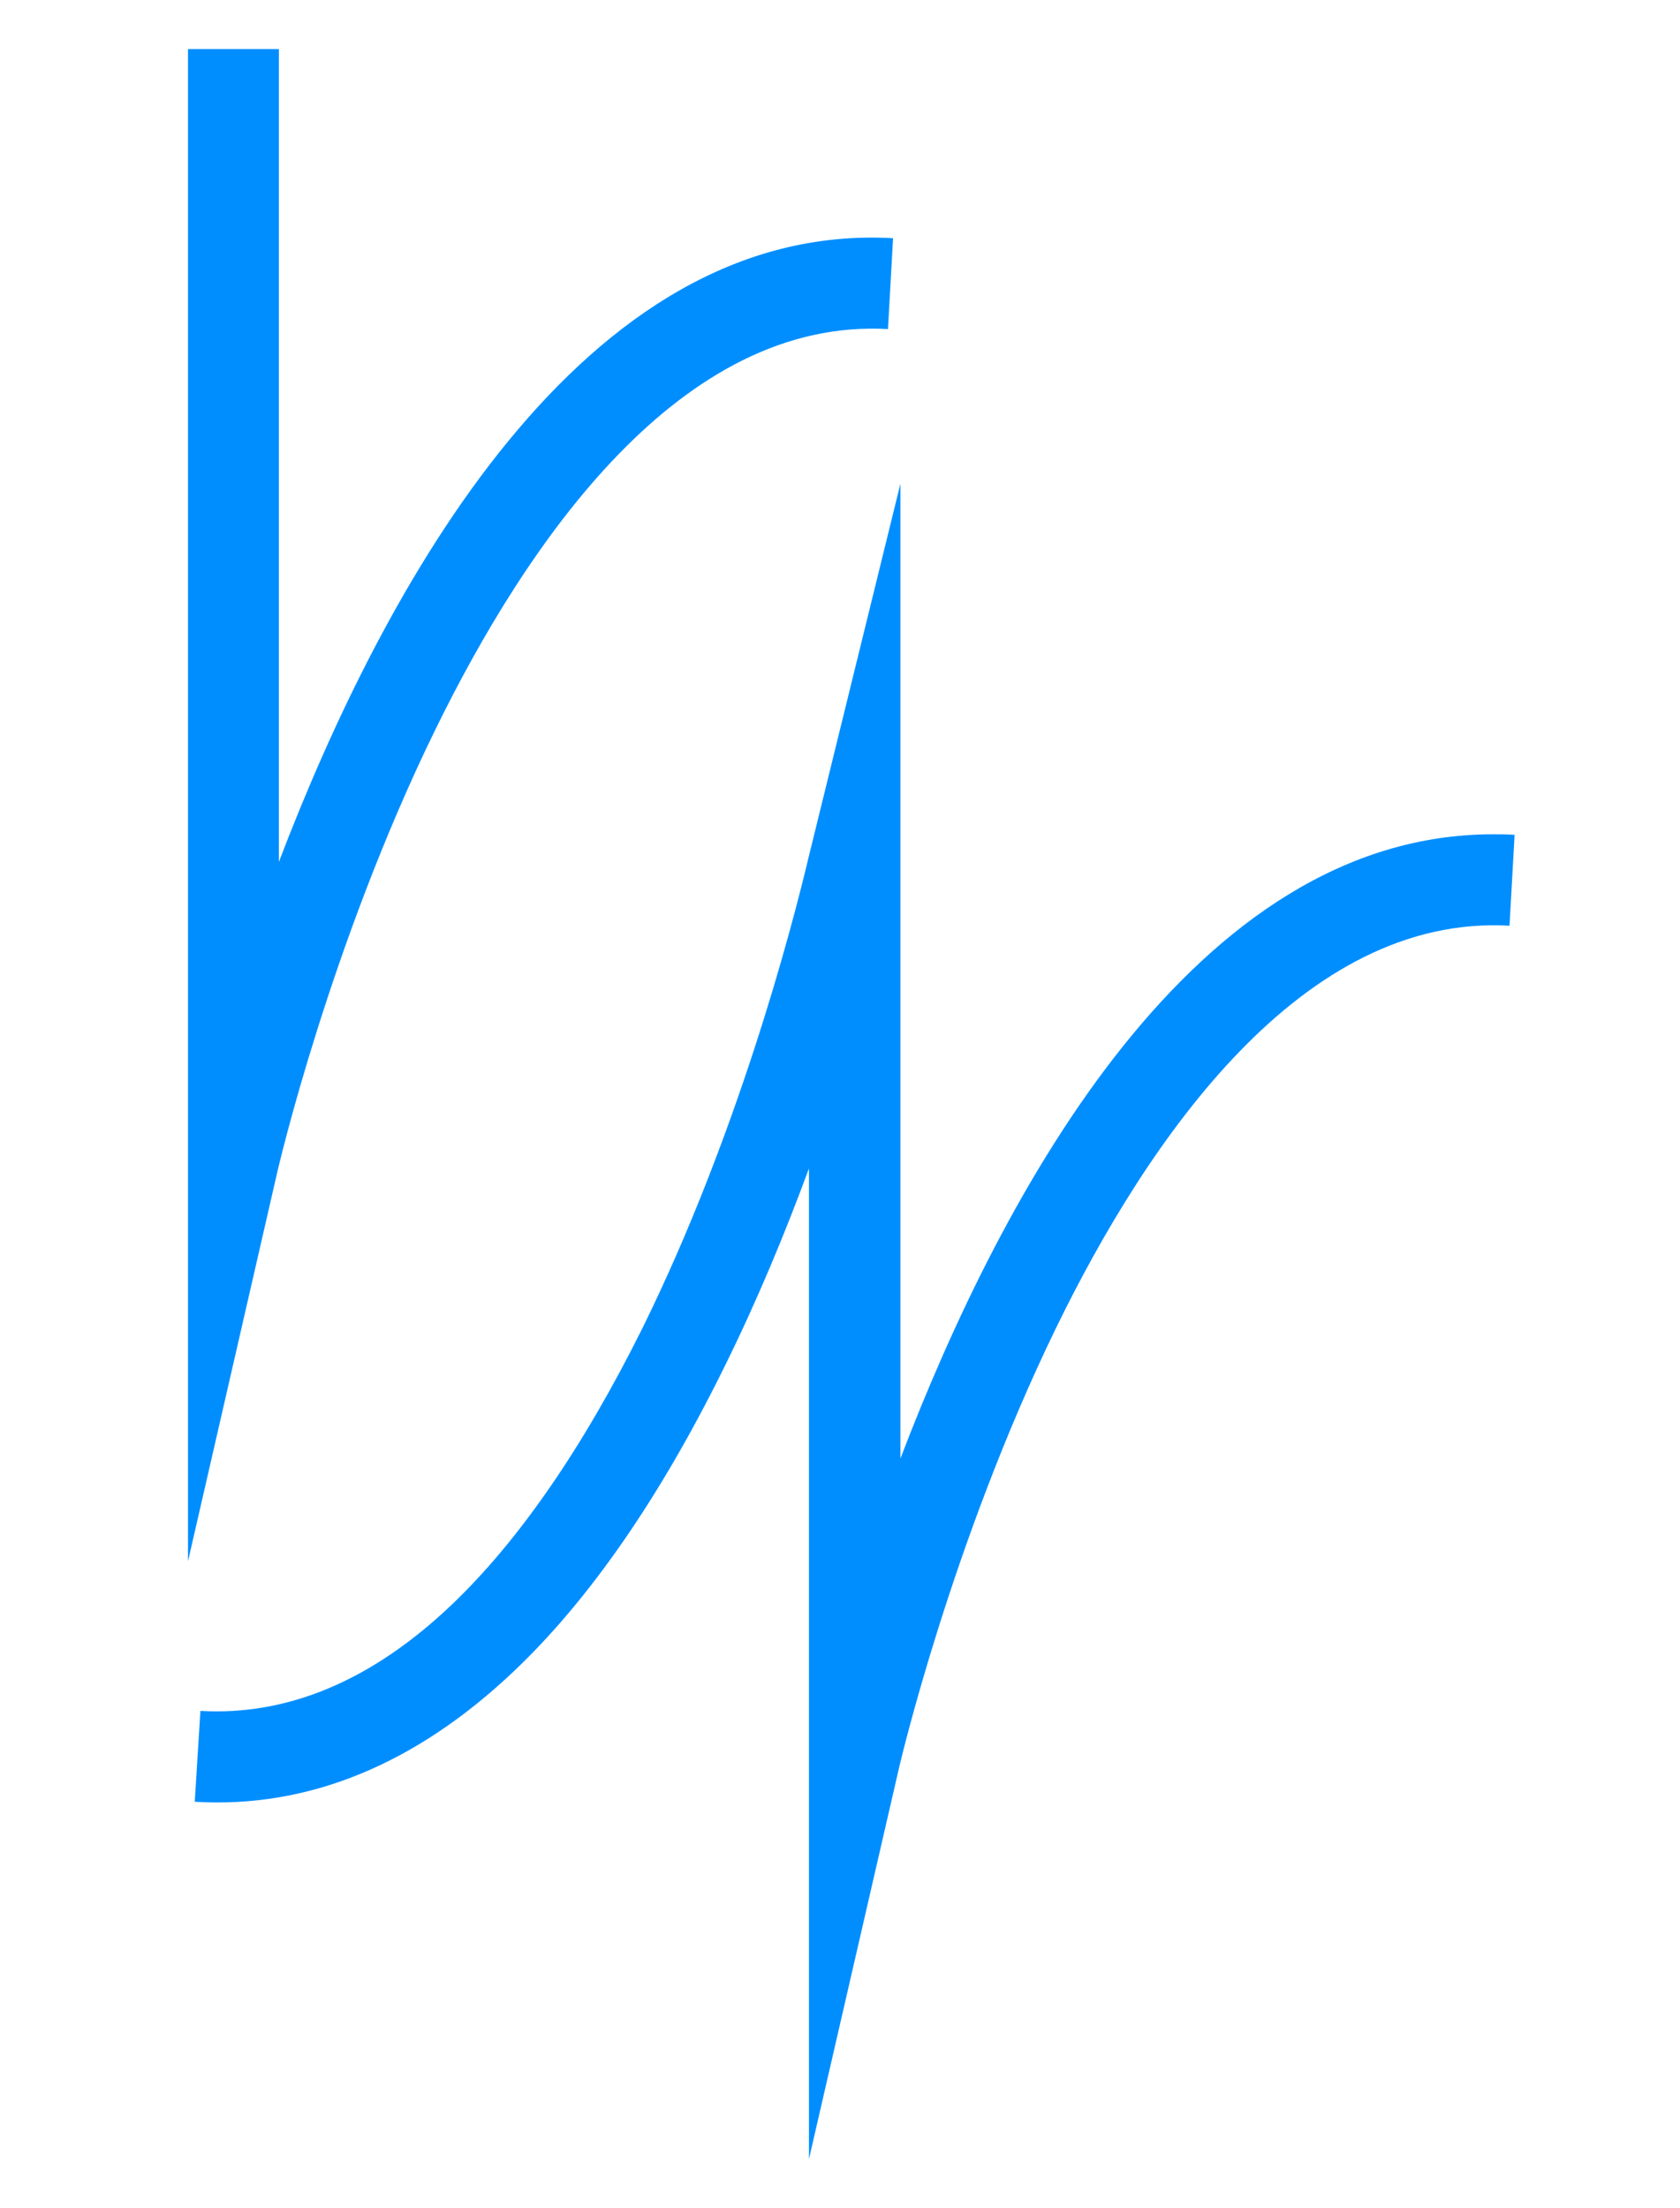
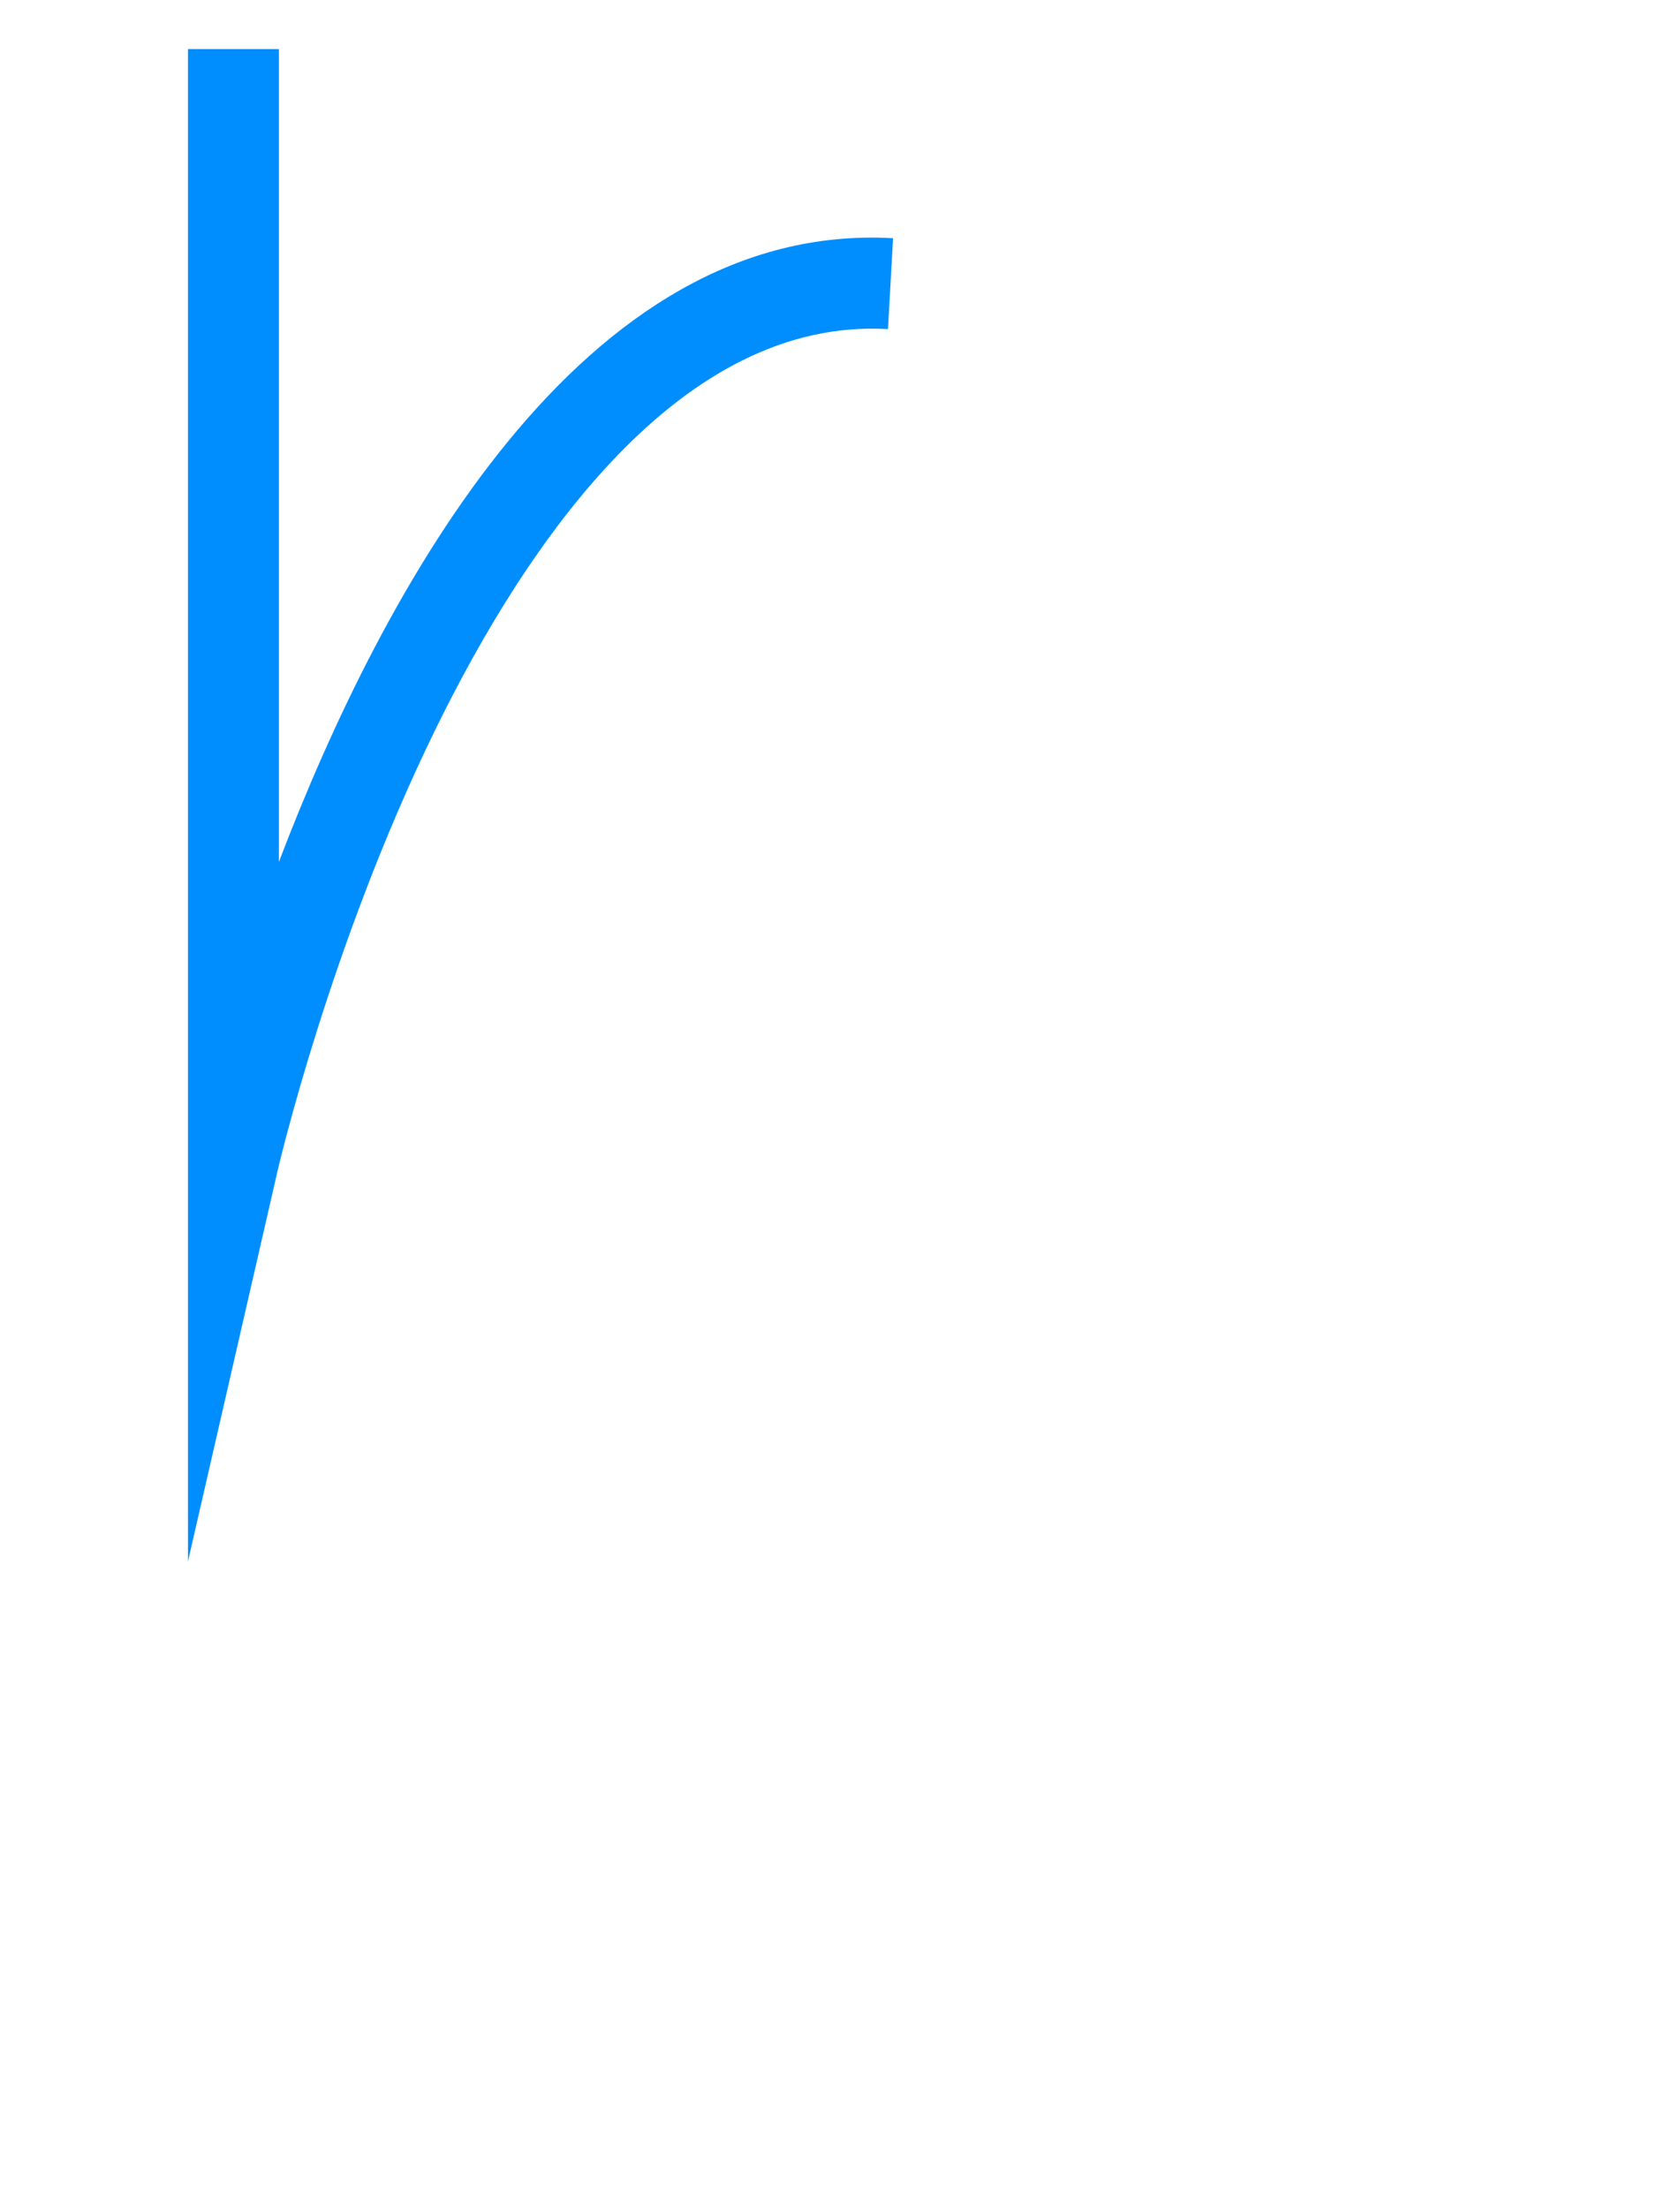
<svg xmlns="http://www.w3.org/2000/svg" version="1.1" id="Vrstva_1" x="0px" y="0px" viewBox="0 0 297.6 391.2" style="enable-background:new 0 0 297.6 391.2;" xml:space="preserve">
  <style type="text/css">
	.st0{fill:#008eff;}
</style>
  <path class="st0" d="M33.3,276.6l0-267.9h16.1v144c18.5-48.5,53.7-113.6,108.8-110.5l-0.9,16.1c-36.7-2.1-63.9,37.6-80.3,71.2  c-18.6,38.1-27.7,77.4-27.8,77.8L33.3,276.6z" />
-   <path class="st0" d="M143.3,382.5V207c-4.2,11.4-9.2,23.5-15.1,35.4c-11.3,22.9-23.8,41-37.2,53.7c-17.4,16.5-36.4,24.3-56.5,23.1  l1-16.1c15.5,0.9,30.4-5.4,44.4-18.7c12-11.4,23.4-28,33.9-49.1c16.7-33.9,26.3-70.1,29.6-84.1l0.2-0.8l15.9-64.7v172.7  c18.1-47.4,52.1-110.6,105-110.6c1.2,0,2.5,0,3.8,0.1l-0.9,16.1c-36.7-2.1-64,37.7-80.4,71.4c-18.5,38.1-27.6,77.2-27.7,77.6  L143.3,382.5z" />
</svg>